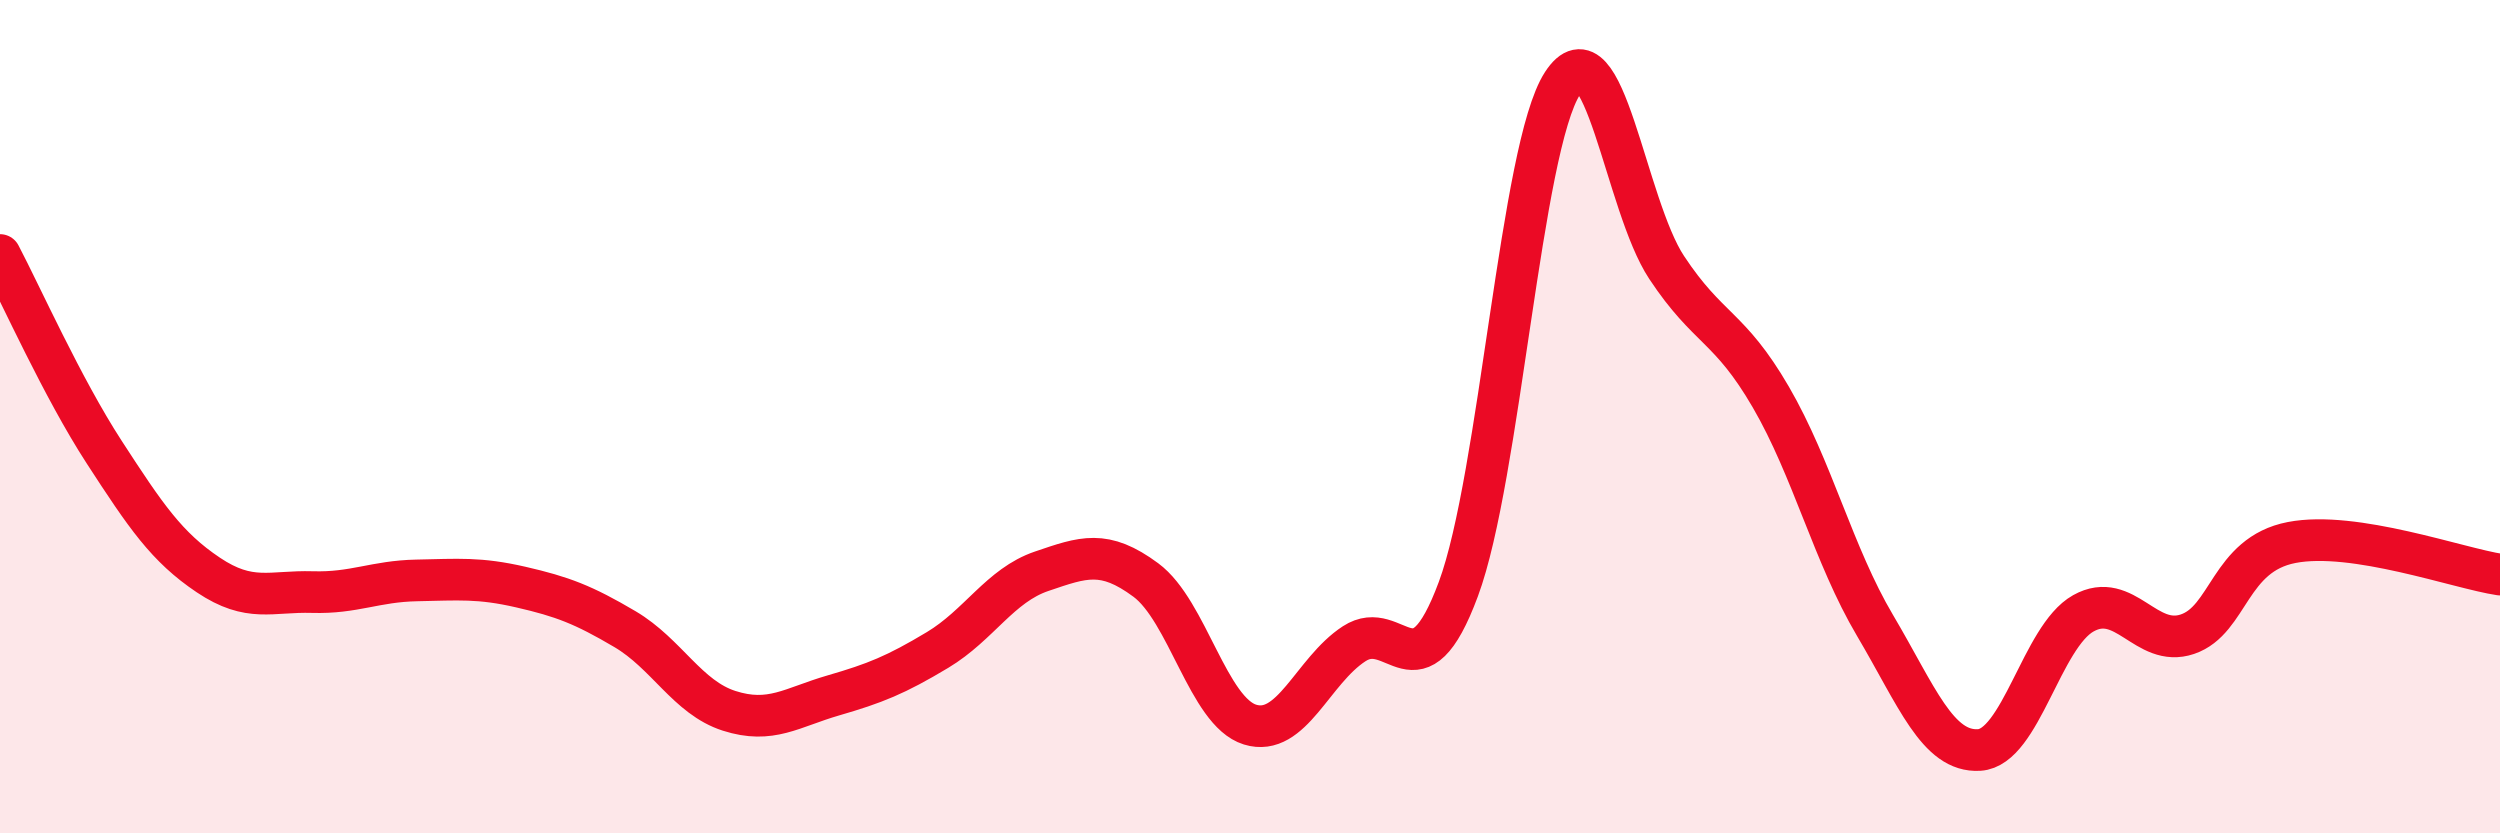
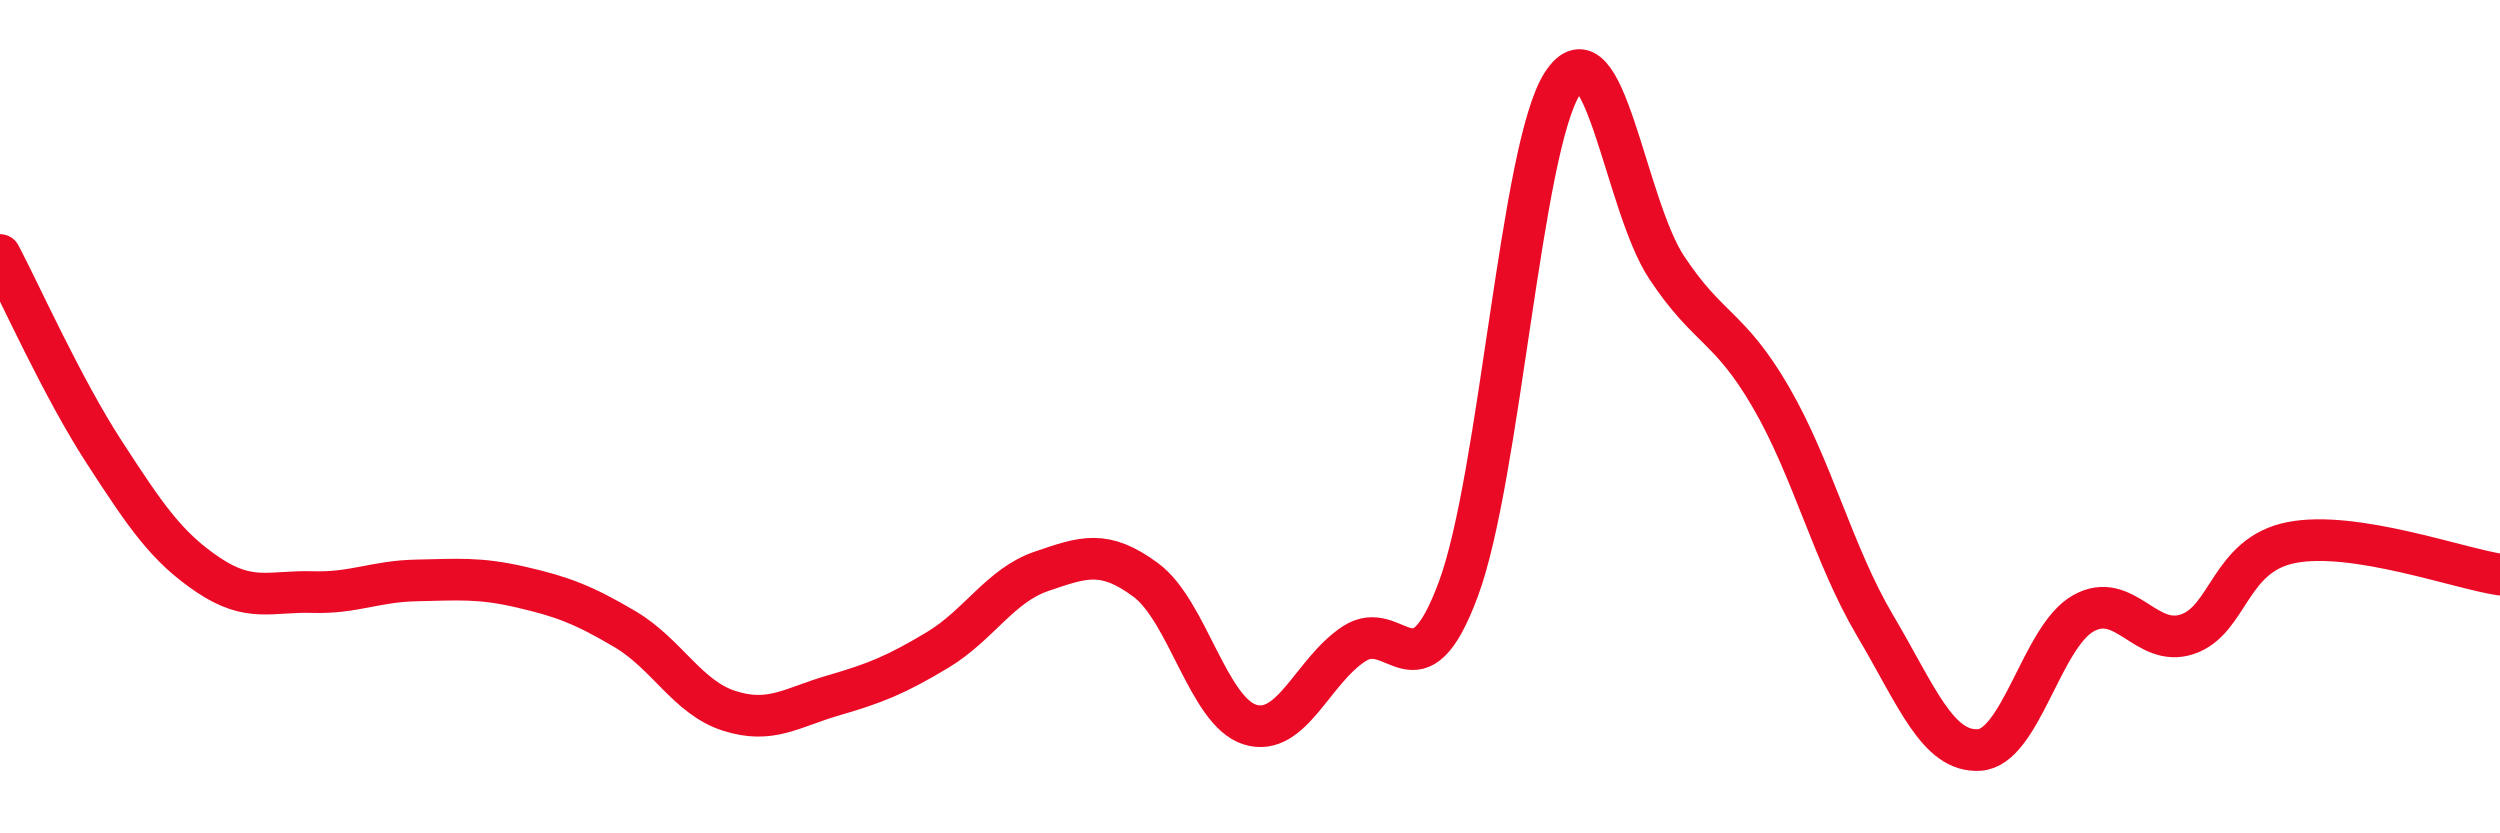
<svg xmlns="http://www.w3.org/2000/svg" width="60" height="20" viewBox="0 0 60 20">
-   <path d="M 0,6.12 C 0.5,7.07 1.5,9.31 2.5,10.85 C 3.5,12.39 4,13.13 5,13.8 C 6,14.47 6.5,14.18 7.5,14.21 C 8.5,14.24 9,13.95 10,13.93 C 11,13.91 11.5,13.86 12.5,14.09 C 13.5,14.32 14,14.51 15,15.1 C 16,15.69 16.5,16.74 17.5,17.06 C 18.5,17.38 19,16.98 20,16.69 C 21,16.4 21.5,16.2 22.5,15.6 C 23.5,15 24,14.05 25,13.71 C 26,13.37 26.5,13.18 27.5,13.92 C 28.5,14.66 29,17.08 30,17.39 C 31,17.7 31.5,16.1 32.5,15.45 C 33.5,14.8 34,16.83 35,14.14 C 36,11.45 36.5,3.54 37.5,2 C 38.5,0.46 39,4.91 40,6.42 C 41,7.93 41.5,7.81 42.5,9.53 C 43.5,11.25 44,13.32 45,15.01 C 46,16.7 46.5,18.06 47.5,18 C 48.5,17.94 49,15.28 50,14.72 C 51,14.16 51.5,15.56 52.5,15.22 C 53.5,14.88 53.5,13.31 55,13.02 C 56.5,12.73 59,13.64 60,13.79L60 20L0 20Z" fill="#EB0A25" opacity="0.1" stroke-linecap="round" stroke-linejoin="round" />
  <path d="M 0,6.12 C 0.5,7.07 1.5,9.31 2.5,10.85 C 3.5,12.39 4,13.13 5,13.8 C 6,14.47 6.5,14.18 7.5,14.21 C 8.5,14.24 9,13.95 10,13.93 C 11,13.91 11.5,13.86 12.5,14.09 C 13.5,14.32 14,14.51 15,15.1 C 16,15.69 16.5,16.74 17.5,17.06 C 18.5,17.38 19,16.98 20,16.69 C 21,16.4 21.5,16.2 22.5,15.6 C 23.5,15 24,14.05 25,13.71 C 26,13.37 26.5,13.18 27.5,13.92 C 28.5,14.66 29,17.08 30,17.39 C 31,17.7 31.5,16.1 32.5,15.45 C 33.5,14.8 34,16.83 35,14.14 C 36,11.45 36.5,3.54 37.5,2 C 38.5,0.46 39,4.91 40,6.42 C 41,7.93 41.5,7.81 42.5,9.53 C 43.5,11.25 44,13.32 45,15.01 C 46,16.7 46.5,18.06 47.5,18 C 48.5,17.94 49,15.28 50,14.72 C 51,14.16 51.5,15.56 52.5,15.22 C 53.5,14.88 53.5,13.31 55,13.02 C 56.5,12.73 59,13.64 60,13.79" stroke="#EB0A25" stroke-width="1" fill="none" stroke-linecap="round" stroke-linejoin="round" />
</svg>